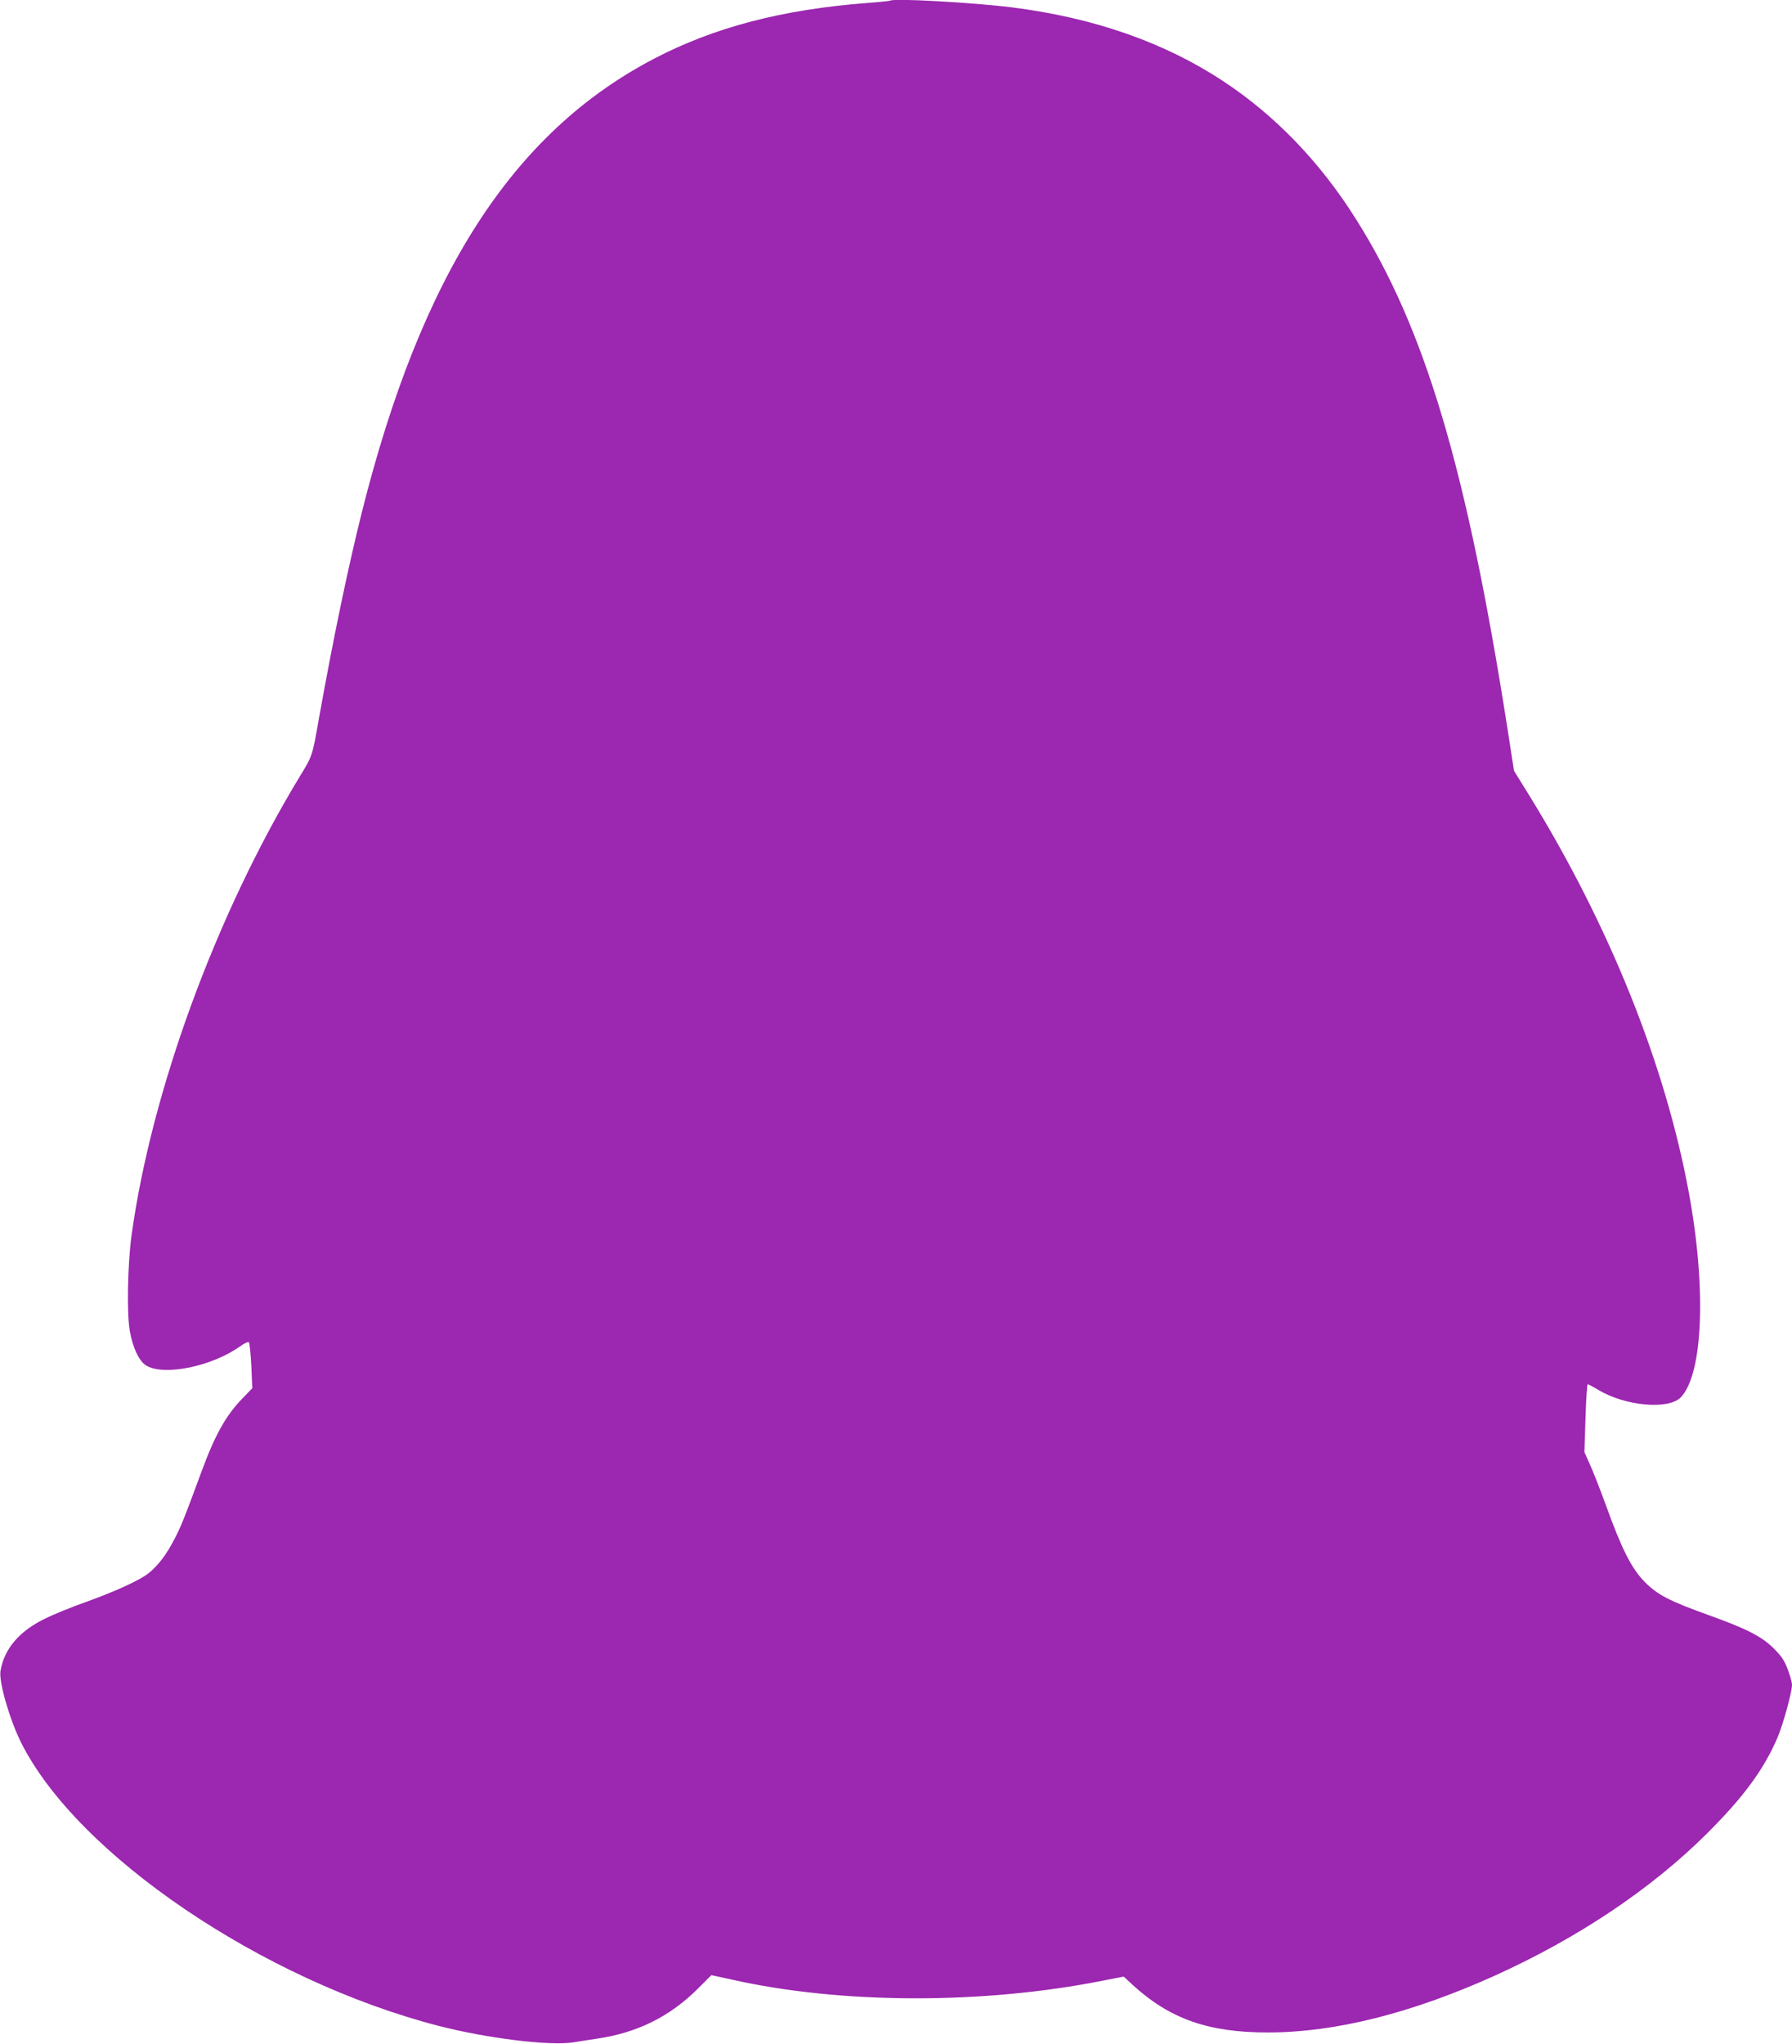
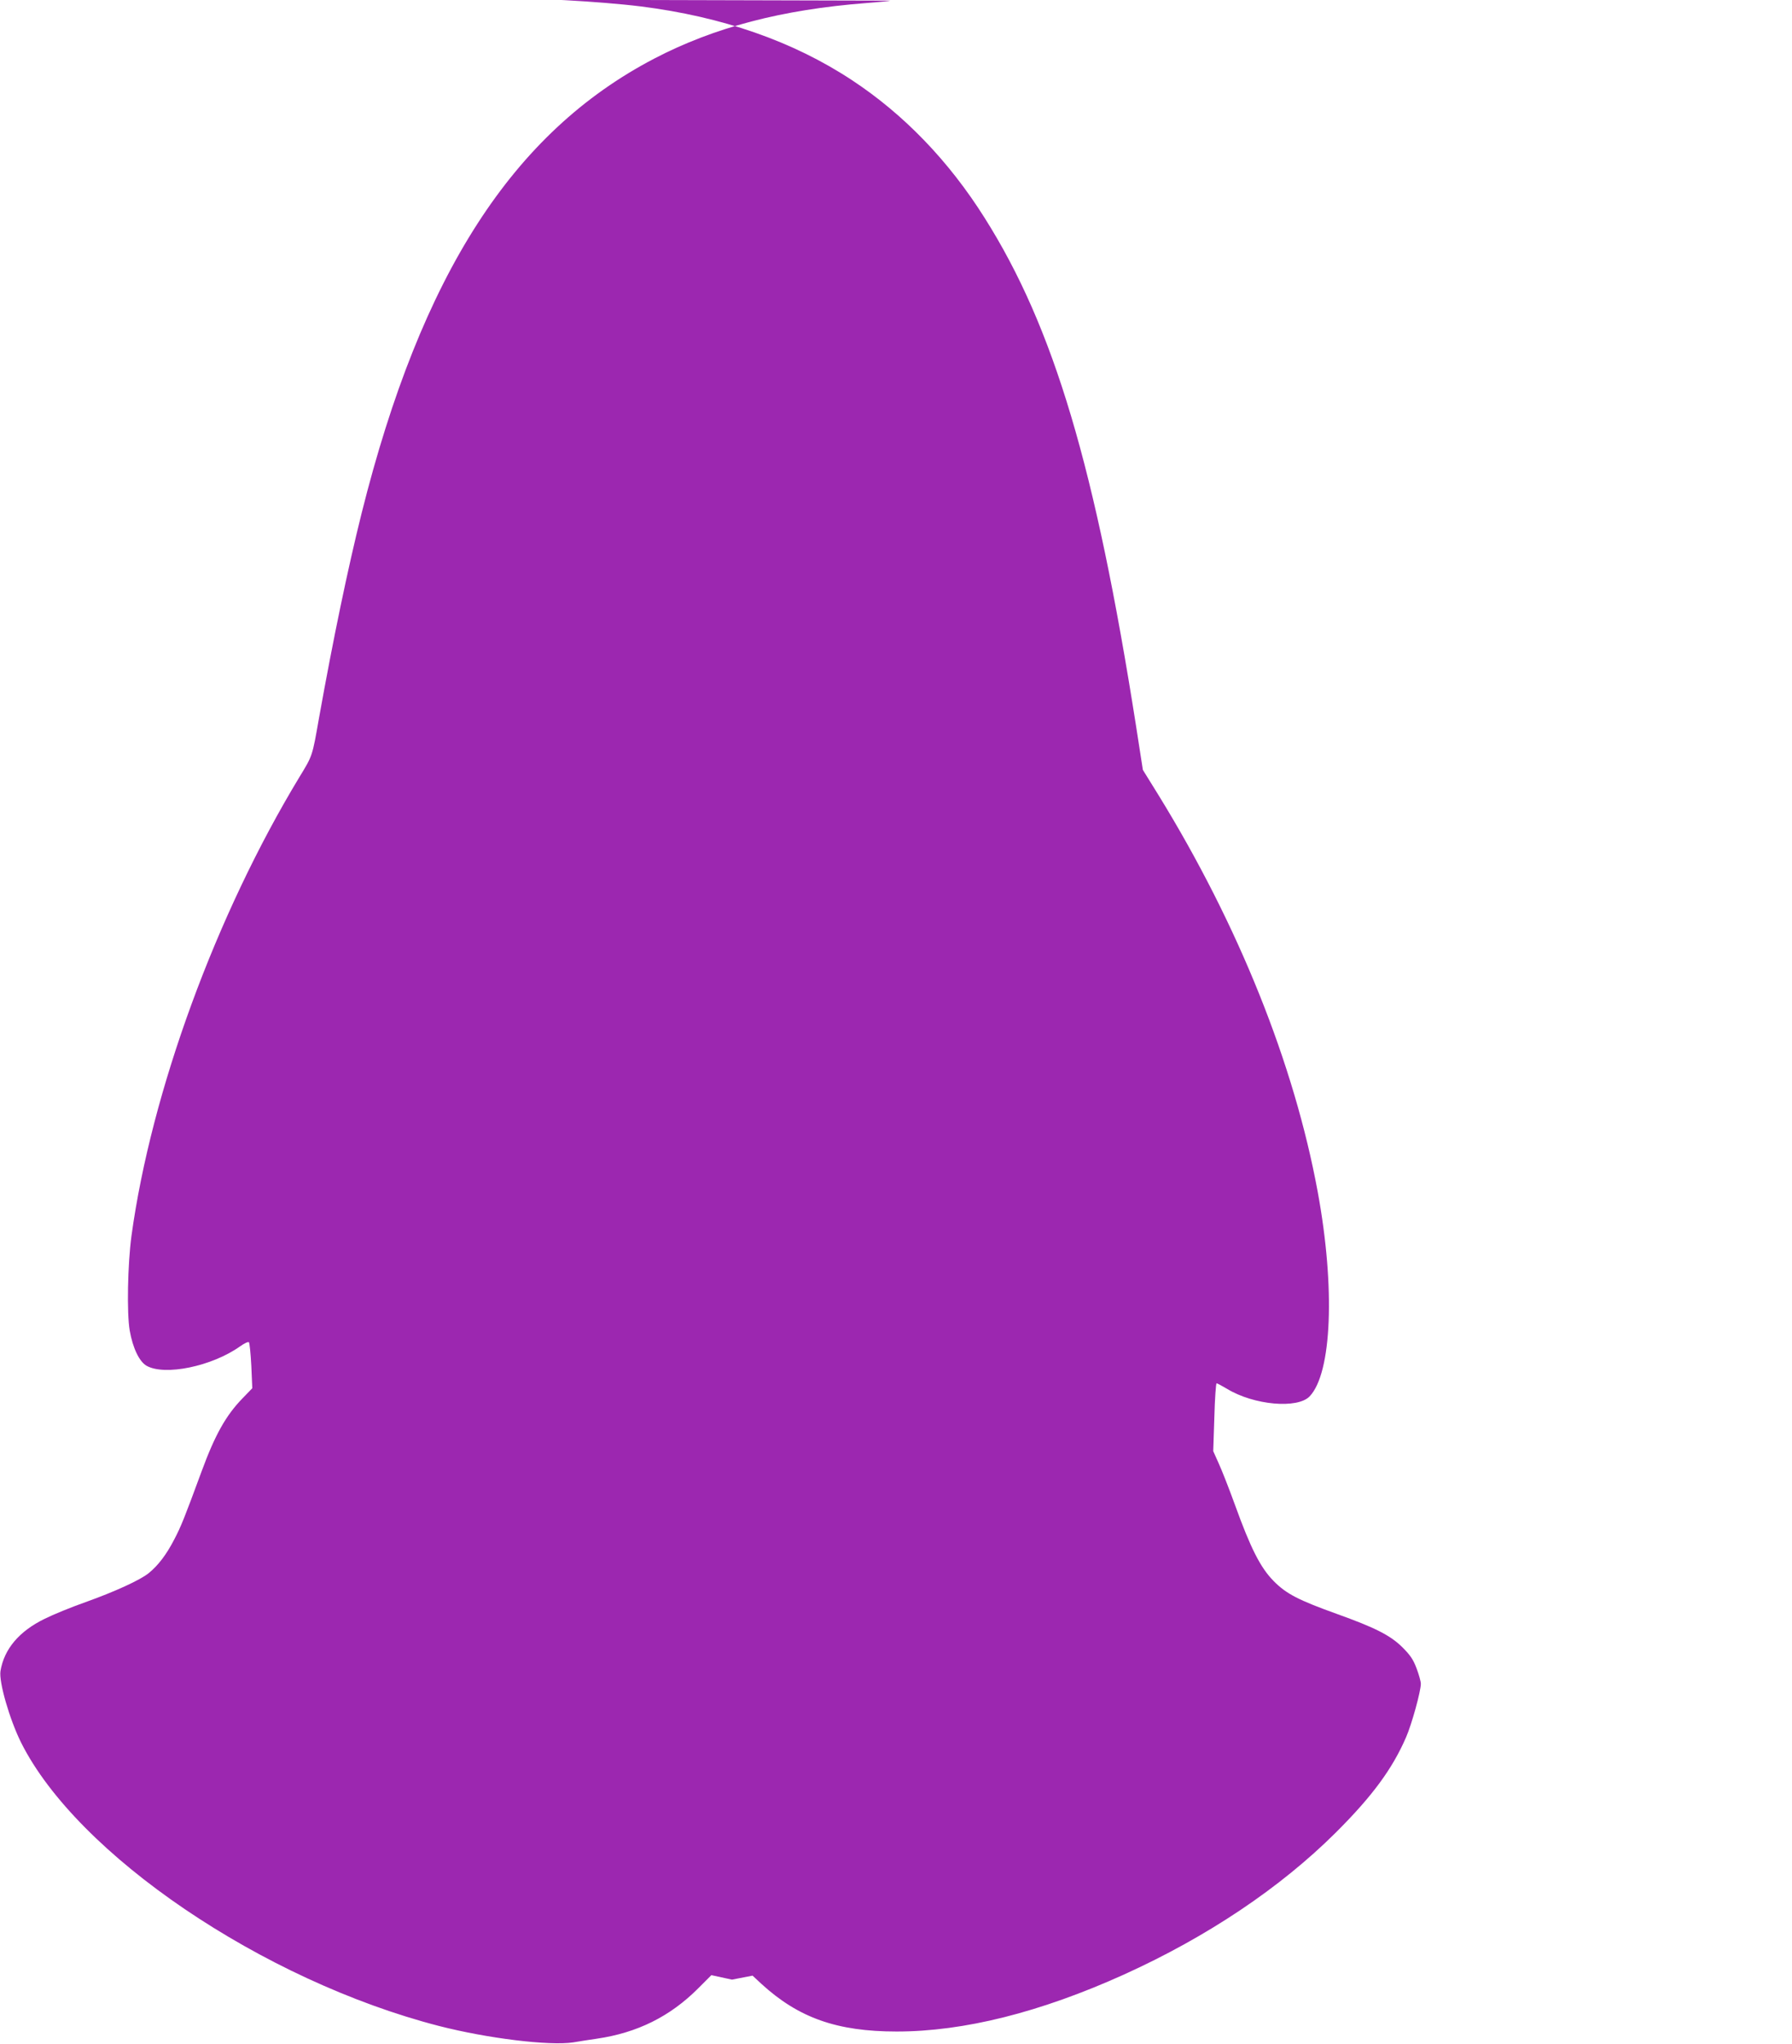
<svg xmlns="http://www.w3.org/2000/svg" version="1.0" width="1123pt" height="1280pt" viewBox="0 0 1123 1280" preserveAspectRatio="xMidYMid meet">
  <g transform="translate(0,1280) scale(0.1,-0.1)" fill="#9c27b0" stroke="none">
-     <path d="M5579 12796 c-2 -2 -69 -9 -149 -15 -530 -41 -954 -152 -1330 -348 -887 -463 -1459 -1350 -1834 -2848 -86 -345 -177 -781 -267 -1283 -42 -239 -40 -234 -122 -368 -523 -863 -929 -1970 -1053 -2874 -24 -178 -30 -485 -11 -594 19 -109 60 -194 105 -220 114 -65 410 -4 586 121 26 19 52 31 56 26 4 -4 11 -71 15 -148 l6 -140 -61 -63 c-104 -107 -172 -228 -256 -456 -108 -293 -129 -346 -172 -428 -49 -95 -101 -163 -160 -211 -53 -43 -212 -116 -397 -182 -88 -31 -203 -78 -255 -104 -160 -78 -254 -189 -277 -327 -11 -68 57 -303 129 -448 352 -703 1514 -1490 2618 -1775 304 -78 694 -126 843 -103 39 7 106 17 147 23 254 37 459 139 635 315 l83 83 129 -28 c685 -154 1574 -156 2326 -6 l129 25 56 -52 c233 -213 474 -298 847 -298 422 0 900 120 1425 357 521 236 978 542 1326 888 229 228 355 399 441 597 36 82 93 289 93 336 0 14 -12 58 -27 97 -21 56 -39 82 -89 132 -76 75 -172 123 -409 208 -242 87 -318 126 -397 206 -83 84 -144 204 -243 478 -37 102 -83 219 -102 260 l-34 76 7 213 c3 116 10 212 14 212 4 0 34 -16 66 -35 168 -102 441 -126 517 -47 140 146 161 682 51 1280 -148 804 -497 1672 -998 2486 l-98 158 -43 277 c-254 1617 -515 2495 -949 3181 -225 357 -506 648 -831 862 -370 244 -814 398 -1325 462 -249 31 -744 58 -761 42z" />
+     <path d="M5579 12796 c-2 -2 -69 -9 -149 -15 -530 -41 -954 -152 -1330 -348 -887 -463 -1459 -1350 -1834 -2848 -86 -345 -177 -781 -267 -1283 -42 -239 -40 -234 -122 -368 -523 -863 -929 -1970 -1053 -2874 -24 -178 -30 -485 -11 -594 19 -109 60 -194 105 -220 114 -65 410 -4 586 121 26 19 52 31 56 26 4 -4 11 -71 15 -148 l6 -140 -61 -63 c-104 -107 -172 -228 -256 -456 -108 -293 -129 -346 -172 -428 -49 -95 -101 -163 -160 -211 -53 -43 -212 -116 -397 -182 -88 -31 -203 -78 -255 -104 -160 -78 -254 -189 -277 -327 -11 -68 57 -303 129 -448 352 -703 1514 -1490 2618 -1775 304 -78 694 -126 843 -103 39 7 106 17 147 23 254 37 459 139 635 315 l83 83 129 -28 l129 25 56 -52 c233 -213 474 -298 847 -298 422 0 900 120 1425 357 521 236 978 542 1326 888 229 228 355 399 441 597 36 82 93 289 93 336 0 14 -12 58 -27 97 -21 56 -39 82 -89 132 -76 75 -172 123 -409 208 -242 87 -318 126 -397 206 -83 84 -144 204 -243 478 -37 102 -83 219 -102 260 l-34 76 7 213 c3 116 10 212 14 212 4 0 34 -16 66 -35 168 -102 441 -126 517 -47 140 146 161 682 51 1280 -148 804 -497 1672 -998 2486 l-98 158 -43 277 c-254 1617 -515 2495 -949 3181 -225 357 -506 648 -831 862 -370 244 -814 398 -1325 462 -249 31 -744 58 -761 42z" />
  </g>
</svg>